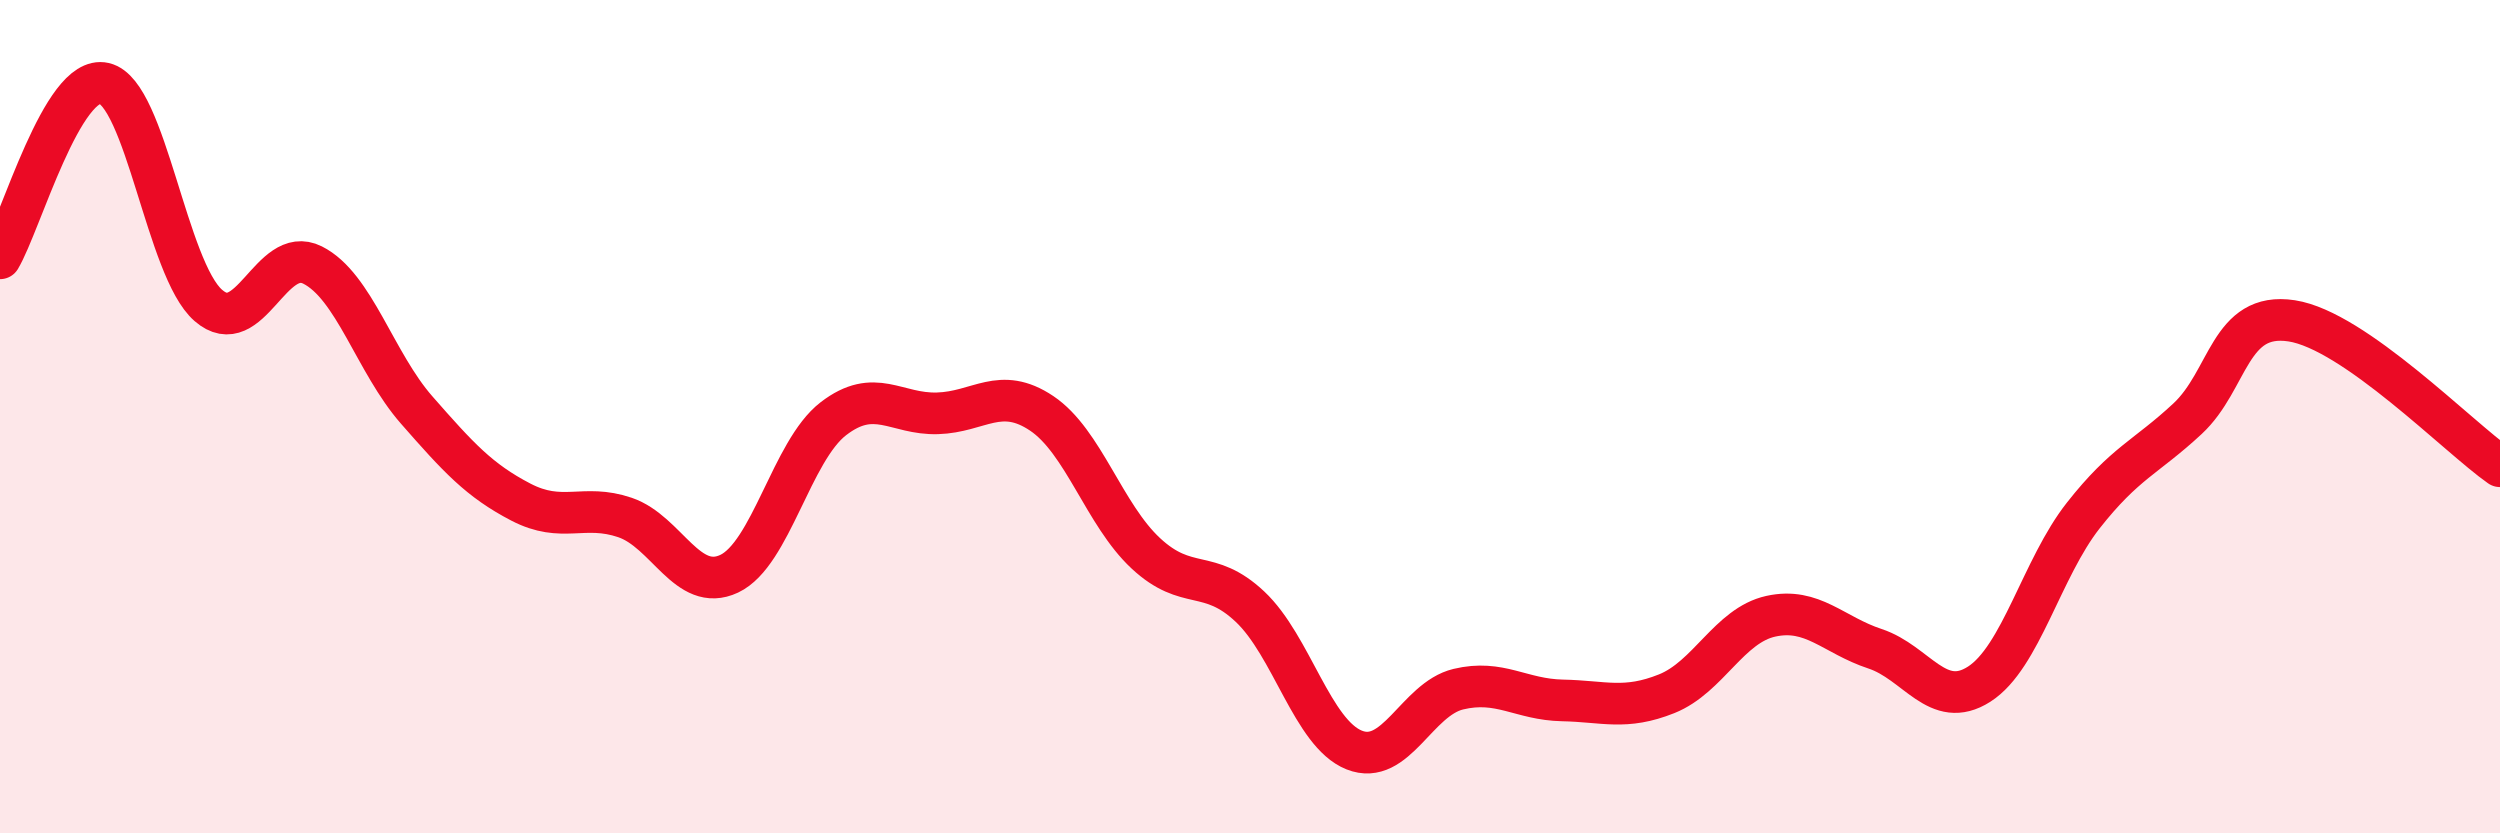
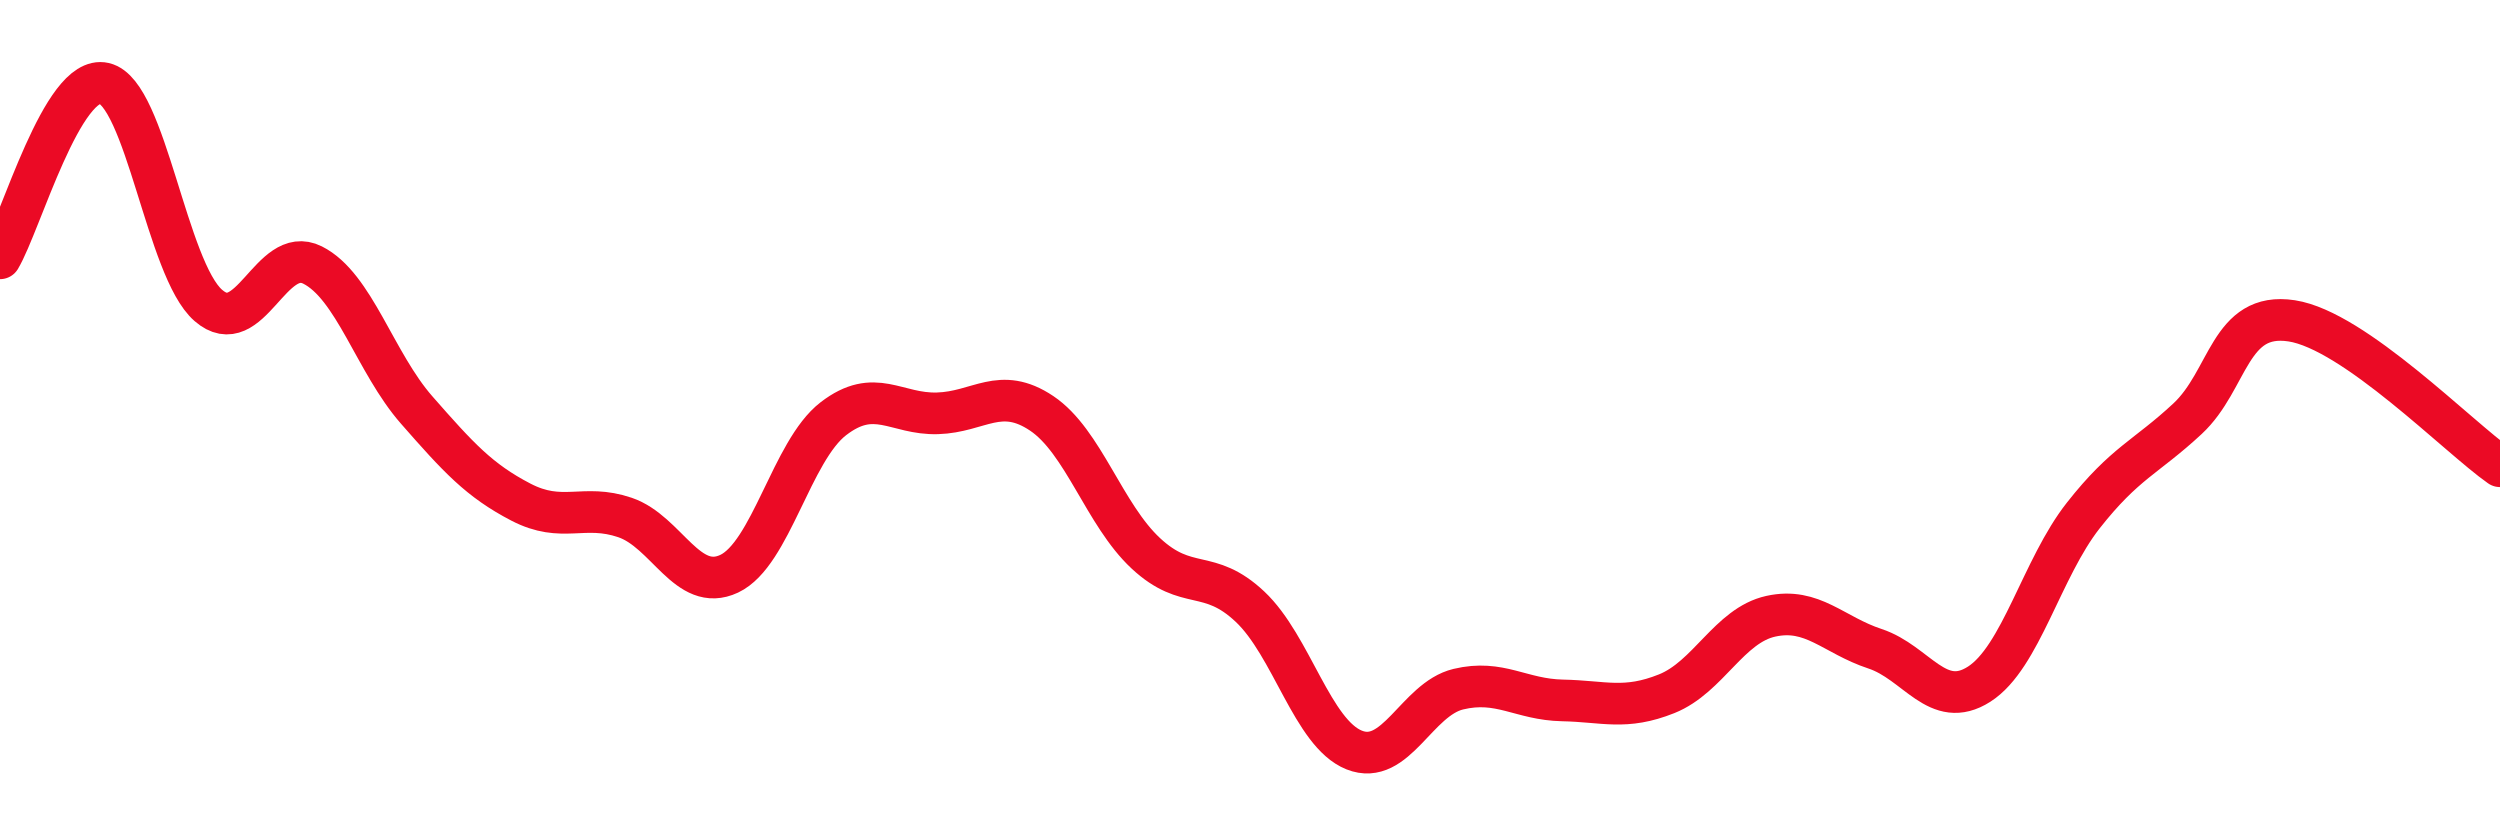
<svg xmlns="http://www.w3.org/2000/svg" width="60" height="20" viewBox="0 0 60 20">
-   <path d="M 0,6.2 C 0.5,5.36 1.5,1.77 2.5,2 C 3.5,2.23 4,6.46 5,7.33 C 6,8.2 6.5,5.86 7.5,6.36 C 8.5,6.86 9,8.7 10,9.84 C 11,10.98 11.5,11.53 12.5,12.05 C 13.5,12.57 14,12.08 15,12.42 C 16,12.76 16.5,14.24 17.5,13.77 C 18.5,13.3 19,10.82 20,10.05 C 21,9.28 21.5,9.95 22.5,9.92 C 23.5,9.89 24,9.25 25,9.92 C 26,10.59 26.5,12.35 27.5,13.28 C 28.5,14.21 29,13.62 30,14.56 C 31,15.5 31.5,17.6 32.5,18 C 33.5,18.4 34,16.78 35,16.54 C 36,16.3 36.5,16.79 37.5,16.81 C 38.5,16.83 39,17.05 40,16.65 C 41,16.25 41.5,15.01 42.5,14.79 C 43.5,14.57 44,15.24 45,15.57 C 46,15.9 46.5,17.06 47.5,16.42 C 48.5,15.78 49,13.64 50,12.37 C 51,11.1 51.5,10.98 52.5,10.05 C 53.5,9.12 53.5,7.47 55,7.7 C 56.5,7.93 59,10.49 60,11.19L60 20L0 20Z" fill="#EB0A25" opacity="0.1" stroke-linecap="round" stroke-linejoin="round" />
  <path d="M 0,6.2 C 0.5,5.36 1.5,1.77 2.5,2 C 3.5,2.23 4,6.46 5,7.33 C 6,8.2 6.5,5.86 7.5,6.36 C 8.5,6.86 9,8.7 10,9.84 C 11,10.98 11.5,11.53 12.5,12.05 C 13.5,12.57 14,12.08 15,12.42 C 16,12.76 16.5,14.24 17.5,13.77 C 18.5,13.3 19,10.82 20,10.05 C 21,9.28 21.5,9.95 22.5,9.92 C 23.5,9.89 24,9.25 25,9.92 C 26,10.59 26.5,12.35 27.5,13.28 C 28.5,14.21 29,13.62 30,14.56 C 31,15.5 31.5,17.6 32.5,18 C 33.5,18.4 34,16.78 35,16.54 C 36,16.3 36.5,16.79 37.5,16.81 C 38.5,16.83 39,17.05 40,16.65 C 41,16.25 41.5,15.01 42.5,14.79 C 43.5,14.57 44,15.24 45,15.57 C 46,15.9 46.5,17.06 47.5,16.42 C 48.5,15.78 49,13.64 50,12.37 C 51,11.1 51.5,10.98 52.5,10.05 C 53.5,9.12 53.5,7.47 55,7.7 C 56.5,7.93 59,10.49 60,11.19" stroke="#EB0A25" stroke-width="1" fill="none" stroke-linecap="round" stroke-linejoin="round" />
</svg>